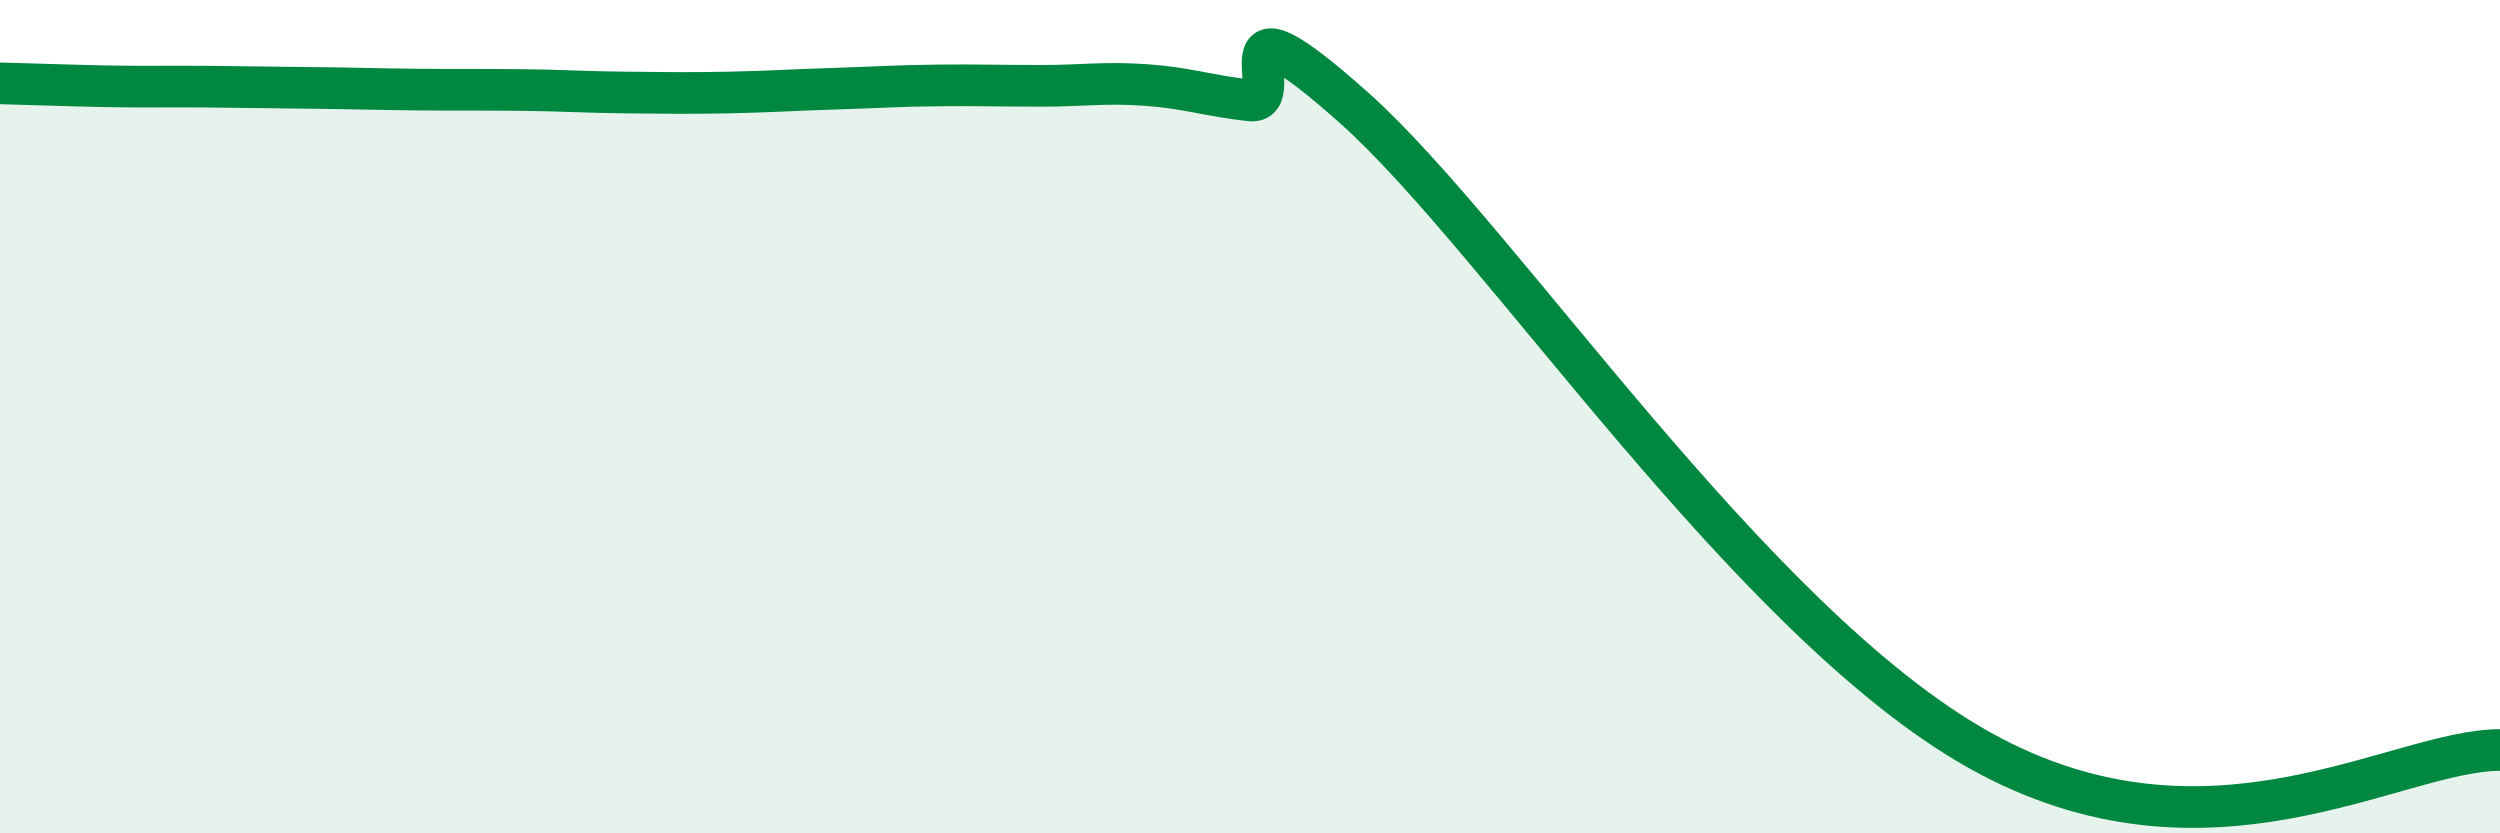
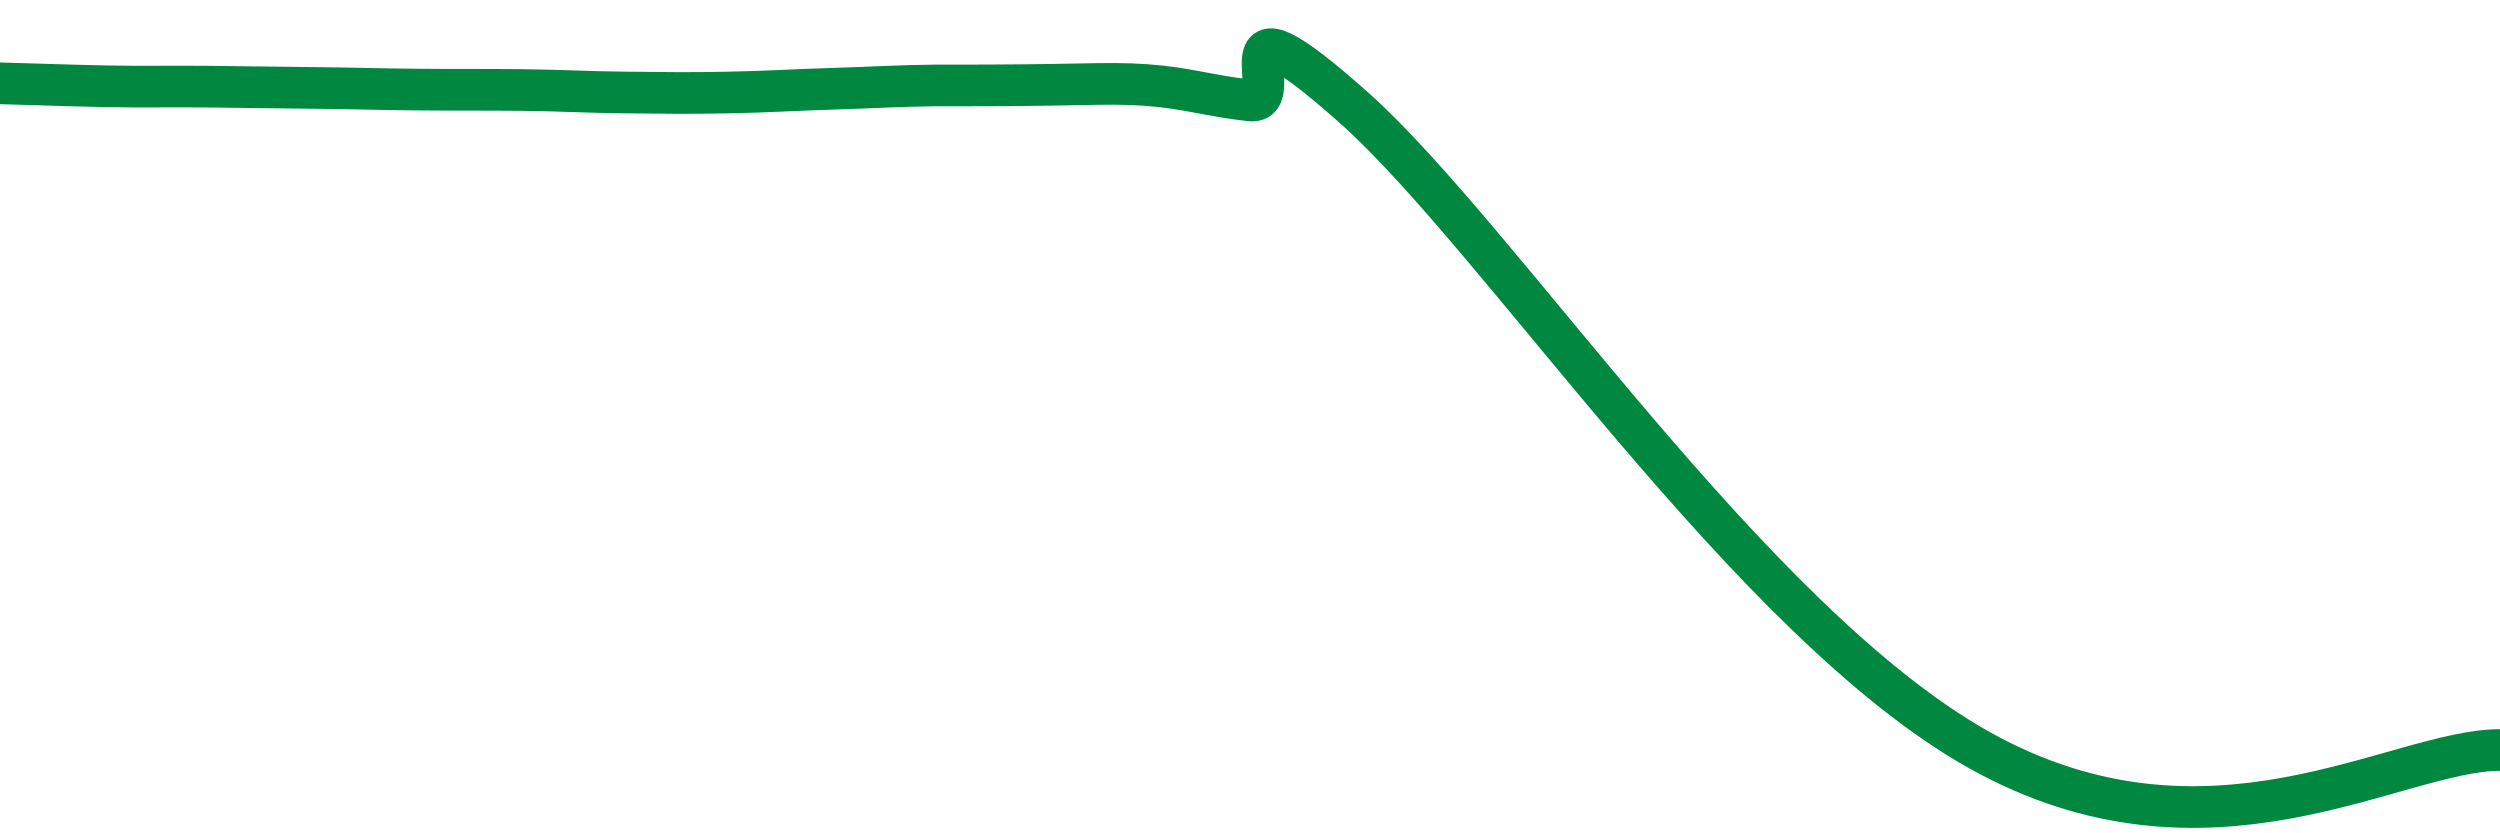
<svg xmlns="http://www.w3.org/2000/svg" width="60" height="20" viewBox="0 0 60 20">
-   <path d="M 0,2 C 0.5,2.01 1.5,2.05 2.5,2.07 C 3.5,2.09 4,2.07 5,2.08 C 6,2.09 6.5,2.1 7.5,2.11 C 8.5,2.12 9,2.14 10,2.15 C 11,2.16 11.5,2.15 12.5,2.16 C 13.5,2.17 14,2.21 15,2.22 C 16,2.23 16.5,2.24 17.5,2.22 C 18.5,2.2 19,2.16 20,2.13 C 21,2.1 21.5,2.06 22.5,2.05 C 23.5,2.04 24,2.06 25,2.06 C 26,2.06 26.5,1.97 27.5,2.04 C 28.5,2.11 29,2.3 30,2.41 C 31,2.52 29,-0.53 32.5,2.59 C 36,5.71 42,14.92 47.5,18 C 53,21.08 57.5,18 60,18L60 20L0 20Z" fill="#008740" opacity="0.1" stroke-linecap="round" stroke-linejoin="round" />
-   <path d="M 0,2 C 0.5,2.01 1.5,2.05 2.5,2.07 C 3.5,2.09 4,2.07 5,2.08 C 6,2.09 6.5,2.1 7.5,2.11 C 8.5,2.12 9,2.14 10,2.15 C 11,2.16 11.5,2.15 12.5,2.16 C 13.5,2.17 14,2.21 15,2.22 C 16,2.23 16.5,2.24 17.5,2.22 C 18.5,2.2 19,2.16 20,2.13 C 21,2.1 21.5,2.06 22.5,2.05 C 23.5,2.04 24,2.06 25,2.06 C 26,2.06 26.5,1.97 27.5,2.04 C 28.5,2.11 29,2.3 30,2.41 C 31,2.52 29,-0.53 32.5,2.59 C 36,5.71 42,14.92 47.5,18 C 53,21.08 57.5,18 60,18" stroke="#008740" stroke-width="1" fill="none" stroke-linecap="round" stroke-linejoin="round" />
+   <path d="M 0,2 C 0.5,2.01 1.5,2.05 2.5,2.07 C 3.5,2.09 4,2.07 5,2.08 C 6,2.09 6.5,2.1 7.5,2.11 C 8.5,2.12 9,2.14 10,2.15 C 11,2.16 11.5,2.15 12.5,2.16 C 13.5,2.17 14,2.21 15,2.22 C 16,2.23 16.5,2.24 17.5,2.22 C 18.5,2.2 19,2.16 20,2.13 C 21,2.1 21.5,2.06 22.5,2.05 C 26,2.06 26.5,1.97 27.5,2.04 C 28.5,2.11 29,2.3 30,2.41 C 31,2.52 29,-0.53 32.5,2.59 C 36,5.71 42,14.92 47.5,18 C 53,21.08 57.5,18 60,18" stroke="#008740" stroke-width="1" fill="none" stroke-linecap="round" stroke-linejoin="round" />
</svg>